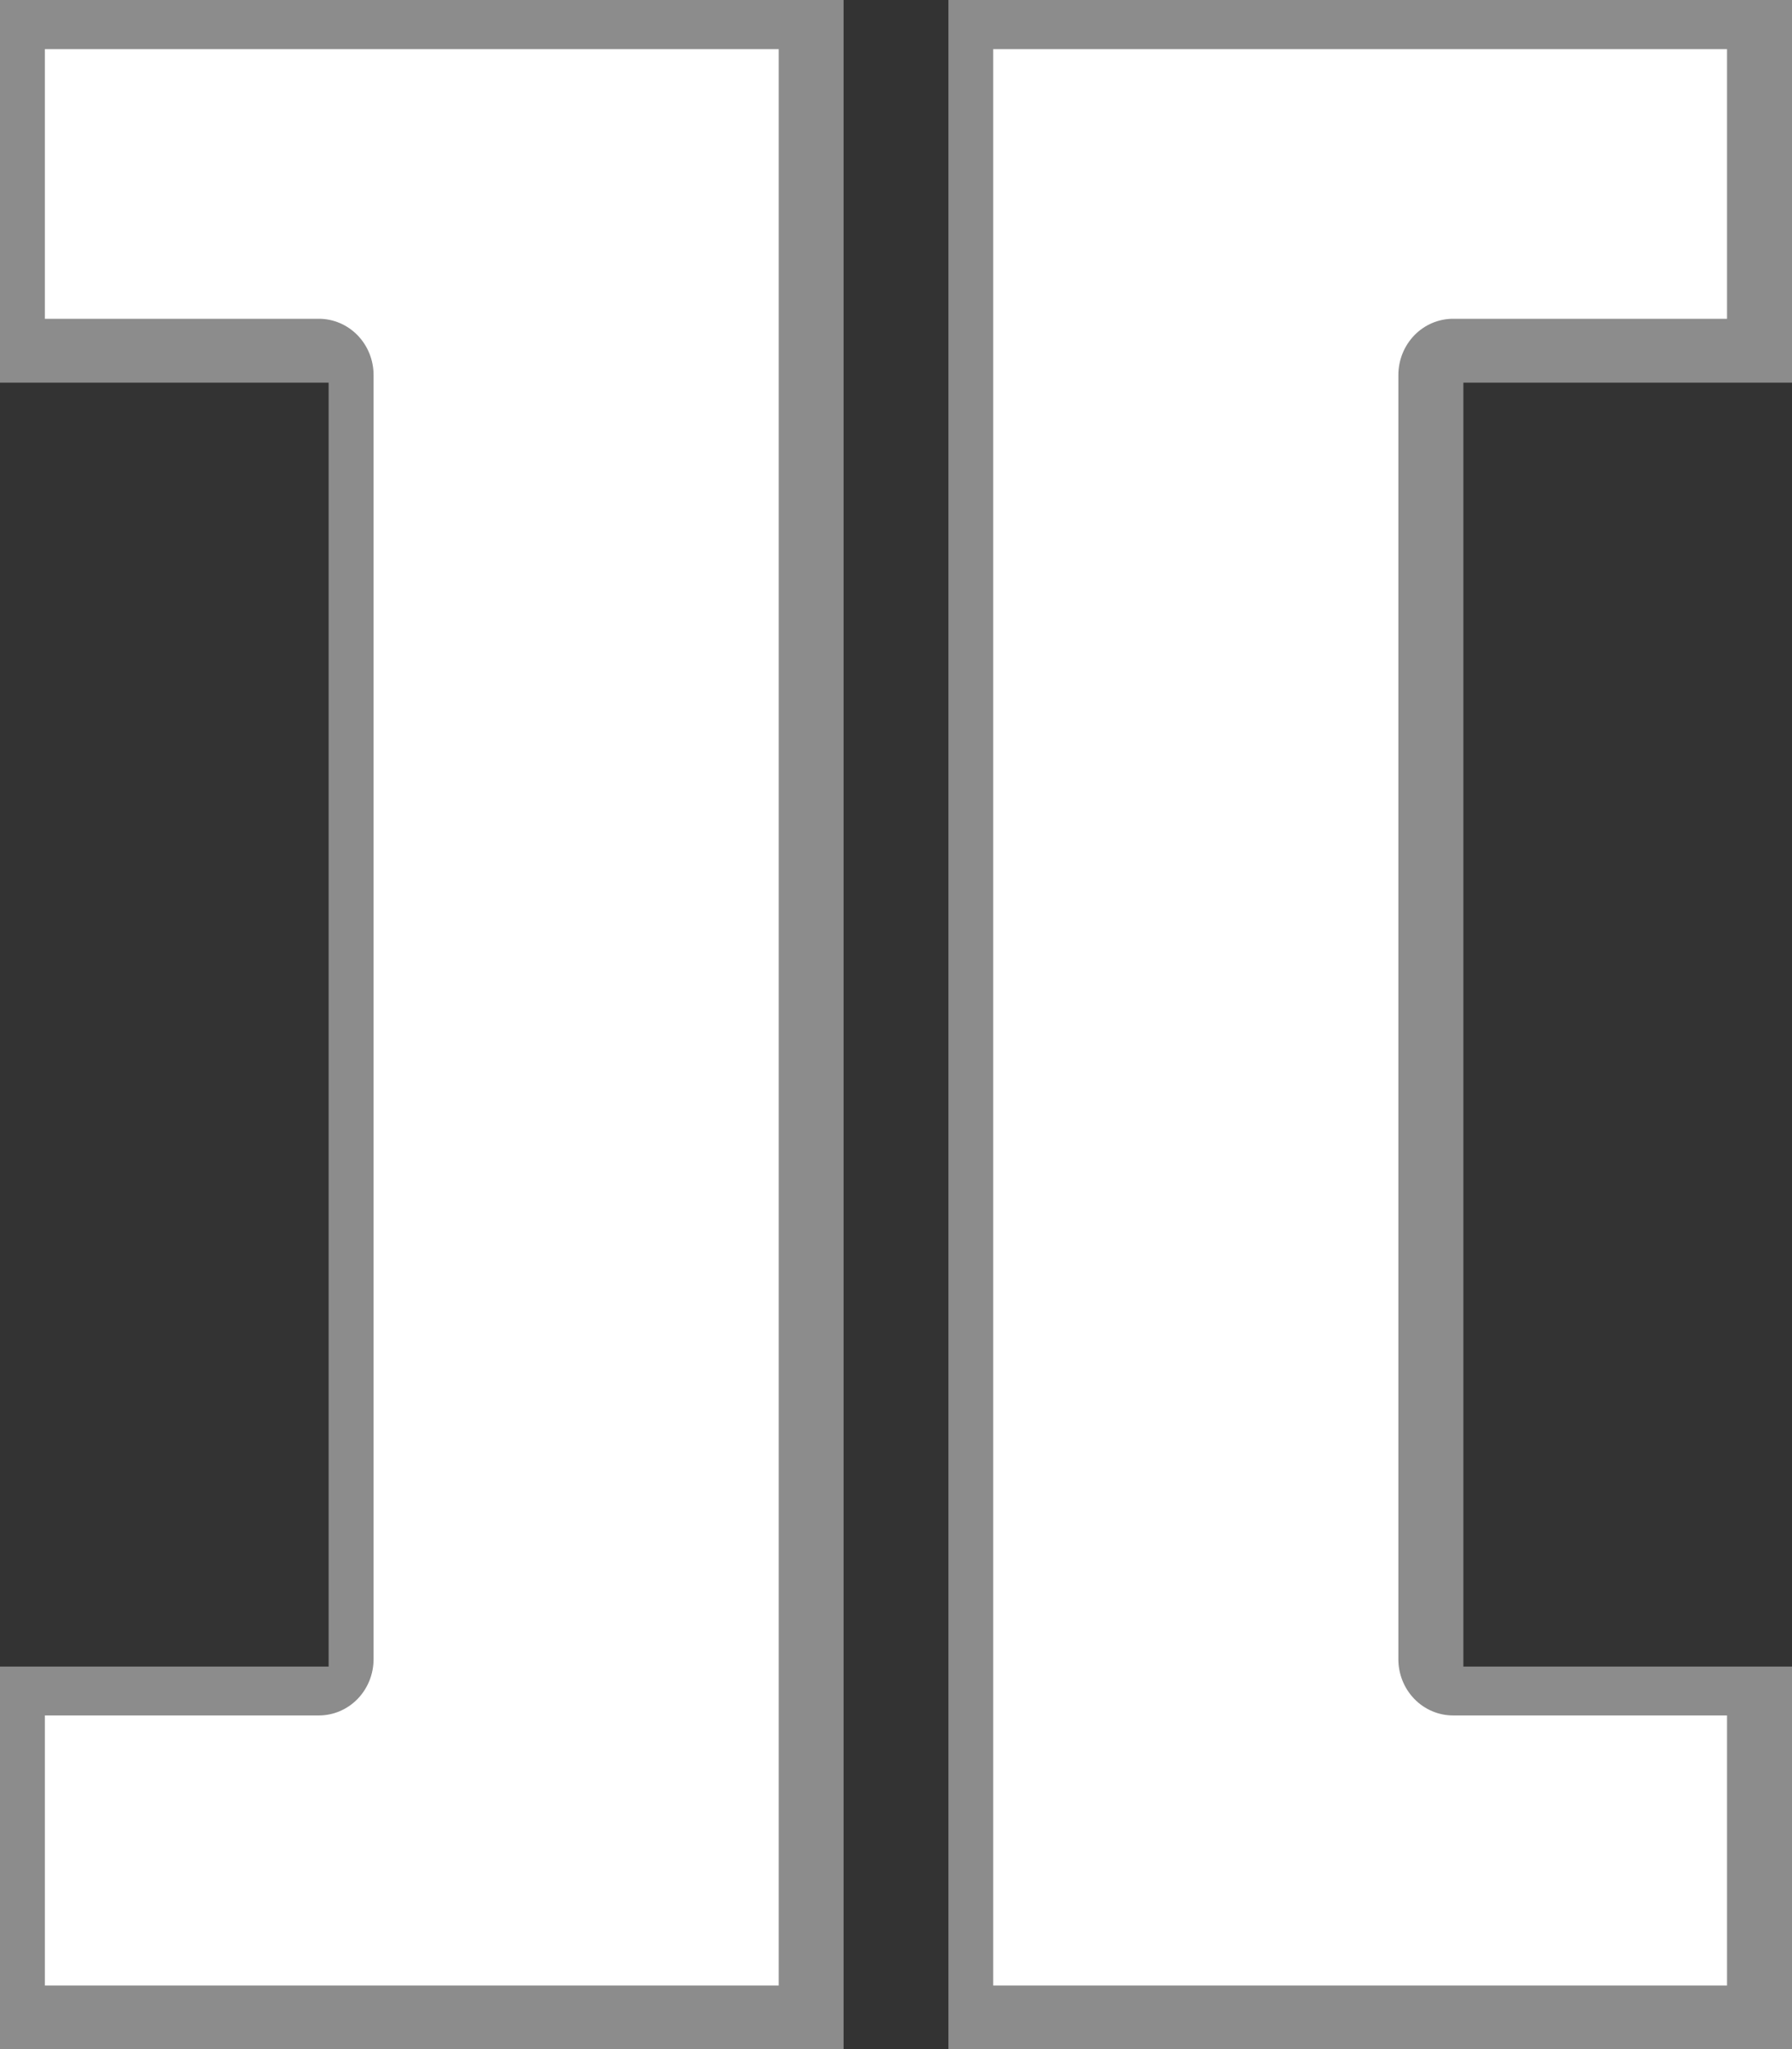
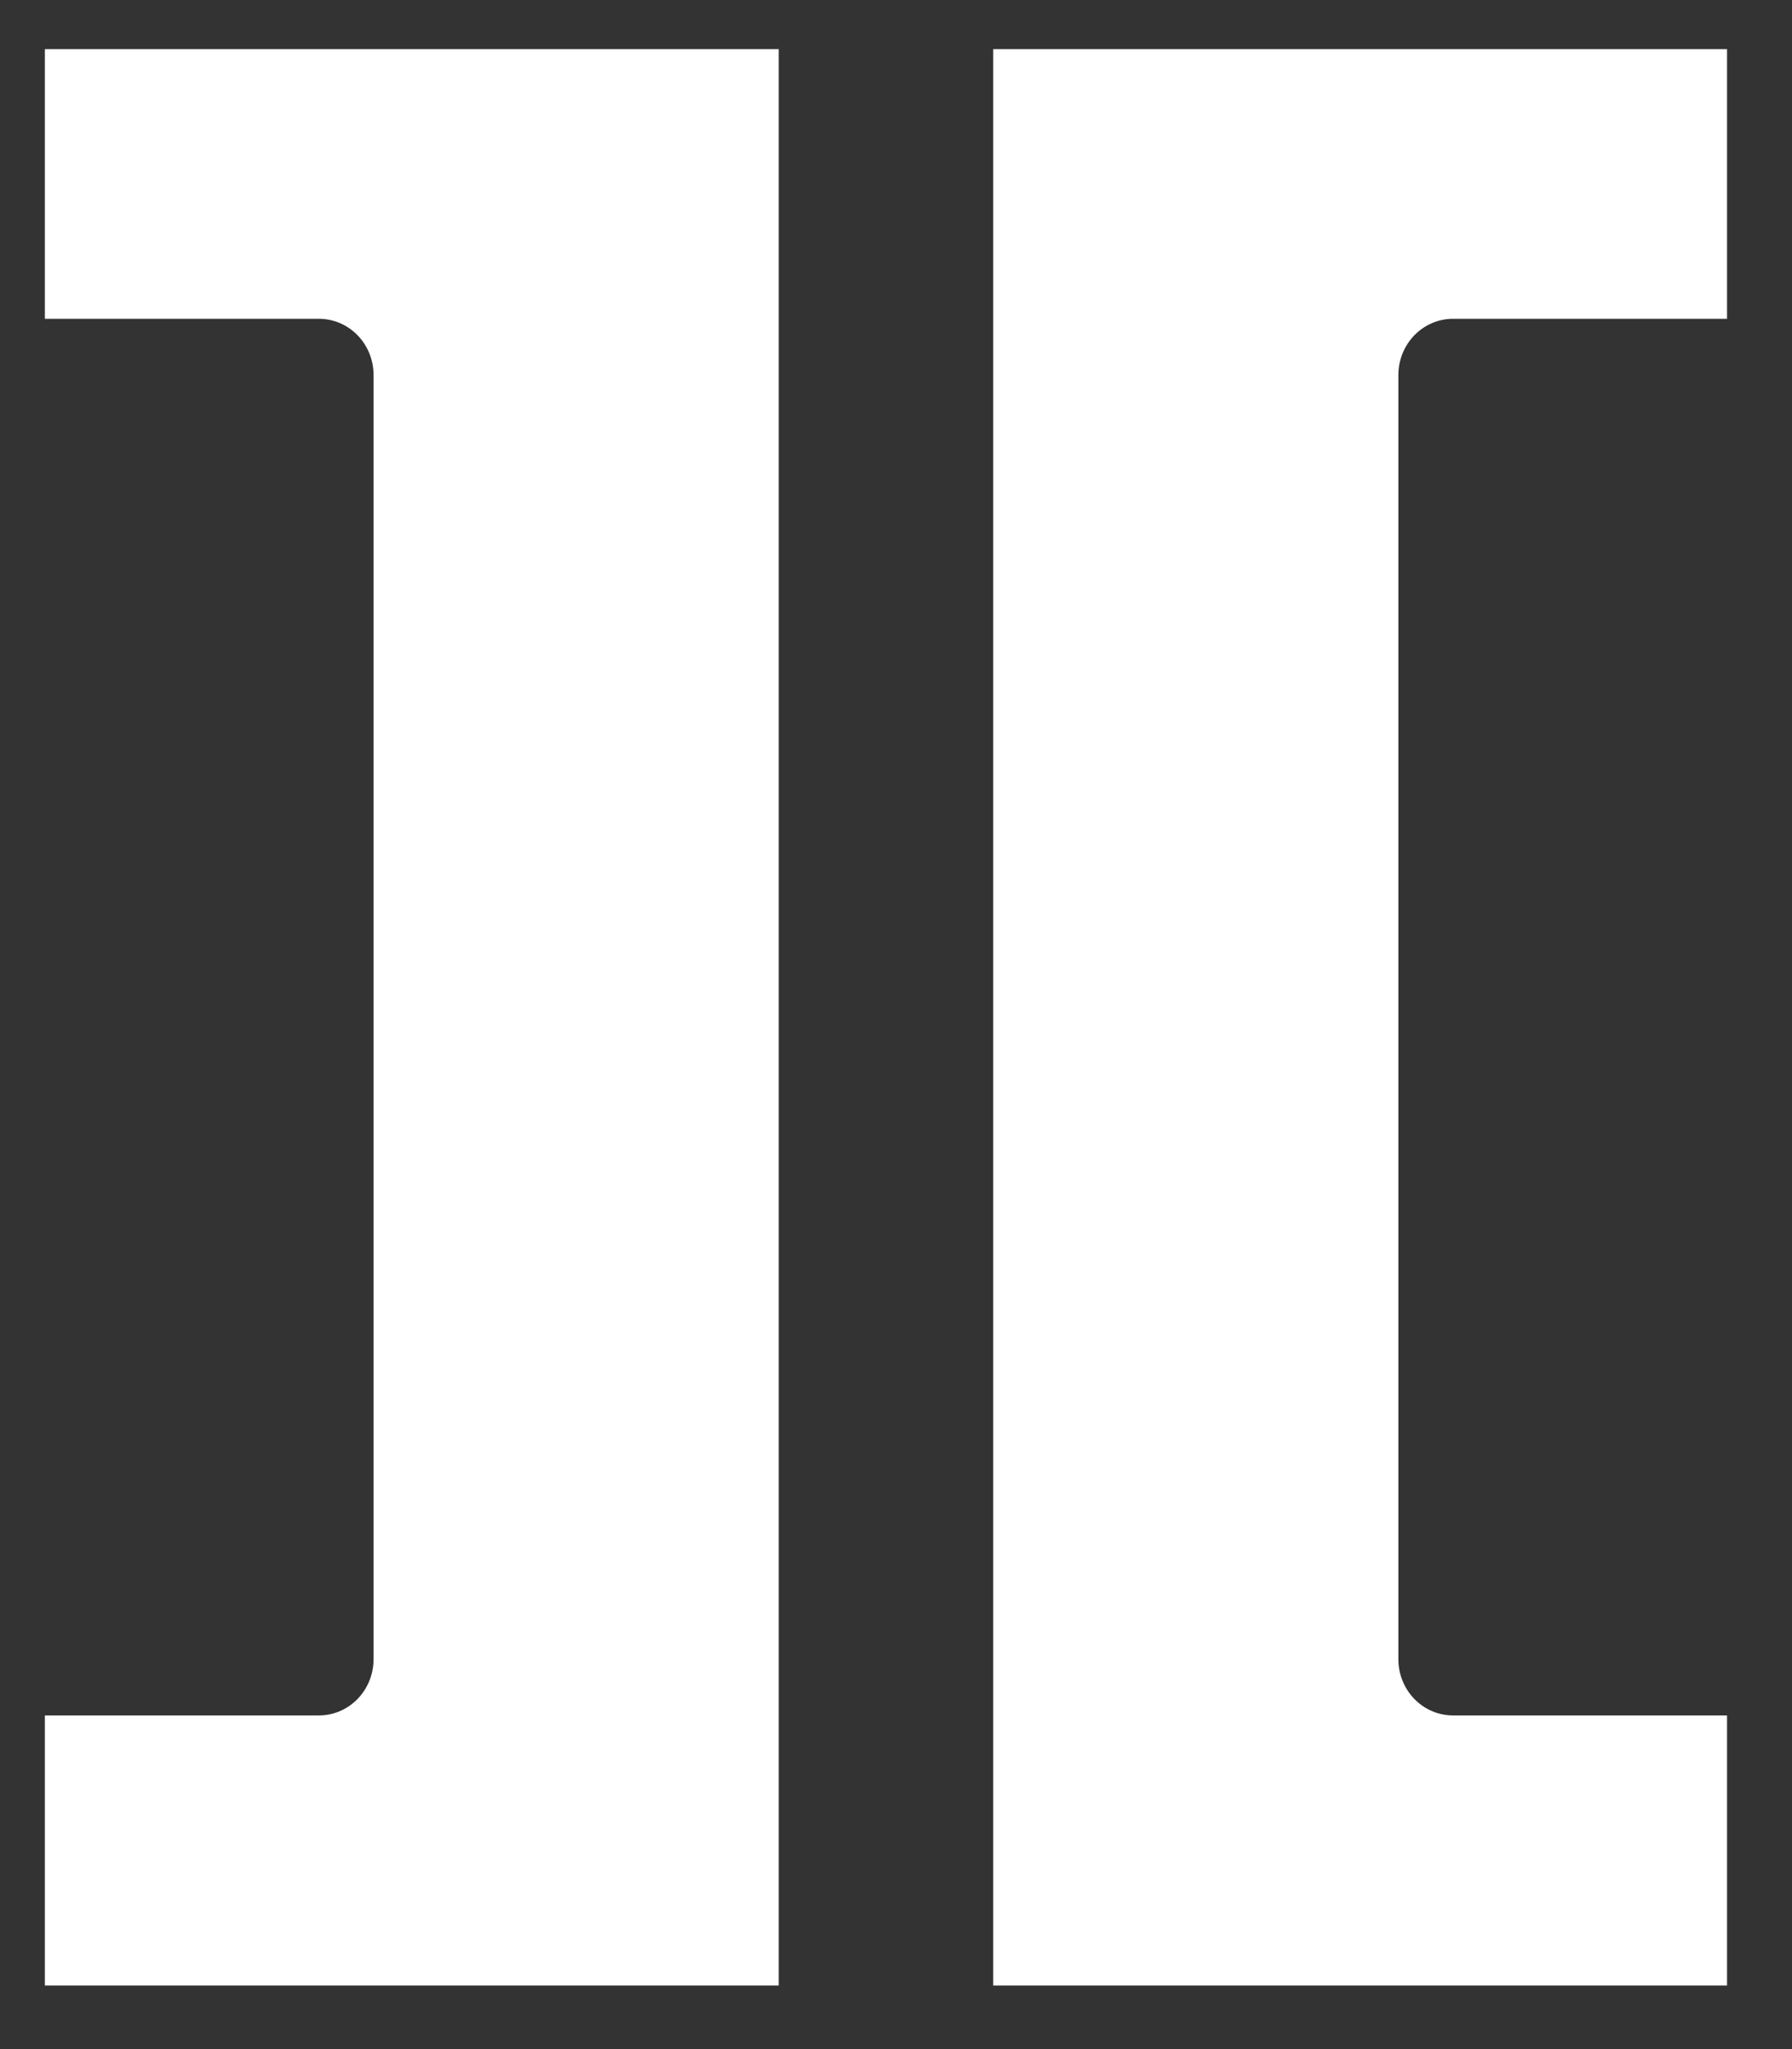
<svg xmlns="http://www.w3.org/2000/svg" xmlns:ns1="http://sodipodi.sourceforge.net/DTD/sodipodi-0.dtd" xmlns:ns2="http://www.inkscape.org/namespaces/inkscape" xmlns:xlink="http://www.w3.org/1999/xlink" version="1.0" width="99.269" height="113.458" id="svg2" ns1:docname="apple2-v3.svg" ns2:version="1.0.2-2 (e86c870879, 2021-01-15)">
  <rect width="100%" height="100%" fill="#333333" stroke="none" />
  <ns1:namedview pagecolor="#ffffff" bordercolor="#666666" borderopacity="1" objecttolerance="10" gridtolerance="10" guidetolerance="10" ns2:pageopacity="0" ns2:pageshadow="2" ns2:window-width="2560" ns2:window-height="1417" id="namedview32" showgrid="false" ns2:zoom="5.065" ns2:cx="5.6646412" ns2:cy="59.974592" ns2:window-x="2552" ns2:window-y="-8" ns2:window-maximized="1" ns2:current-layer="svg2" ns2:document-rotation="0" />
  <defs id="defs4">
    <linearGradient id="linearGradient4034">
      <stop id="stop4036" style="stop-color:#646464;stop-opacity:1" offset="0" />
      <stop id="stop4038" style="stop-color:#000000;stop-opacity:0" offset="1" />
    </linearGradient>
    <linearGradient id="linearGradient4022">
      <stop id="stop4024" style="stop-color:#646464;stop-opacity:1" offset="0" />
      <stop id="stop4030" style="stop-color:#c8c8c8;stop-opacity:1" offset="0.293" />
      <stop id="stop4032" style="stop-color:#646464;stop-opacity:1" offset="0.973" />
      <stop id="stop4026" style="stop-color:#c8c8c8;stop-opacity:1" offset="1" />
    </linearGradient>
    <radialGradient cx="317.616" cy="303.729" r="379.174" fx="317.616" fy="303.729" id="radialGradient4040" xlink:href="#linearGradient4034" gradientUnits="userSpaceOnUse" gradientTransform="matrix(0.717,0.127,-0.024,0.136,97.111,222.264)" spreadMethod="reflect" />
    <radialGradient cx="317.616" cy="303.729" r="379.174" fx="317.616" fy="303.729" id="radialGradient4122" xlink:href="#linearGradient4034" gradientUnits="userSpaceOnUse" gradientTransform="matrix(0.572,0.104,-0.019,0.111,-378.728,2.764)" spreadMethod="reflect" />
    <radialGradient cx="317.616" cy="303.729" r="379.174" fx="317.616" fy="303.729" id="radialGradient4124" xlink:href="#linearGradient4034" gradientUnits="userSpaceOnUse" gradientTransform="matrix(0.717,0.127,-0.024,0.136,97.111,222.264)" spreadMethod="reflect" />
    <radialGradient cx="280.594" cy="-542.664" r="372.109" fx="280.594" fy="-542.664" id="radialGradient4126" xlink:href="#linearGradient4022" gradientUnits="userSpaceOnUse" gradientTransform="matrix(0.797,0,0,0.225,-456.687,43.377)" spreadMethod="reflect" />
  </defs>
  <g id="layer1" style="display:inline" transform="translate(-683.589,-65.748)" ns2:export-xdpi="433.2189" ns2:export-ydpi="433.2189" />
  <g id="layer5" style="display:inline" transform="translate(-683.589,-65.748)" ns2:export-xdpi="433.2189" ns2:export-ydpi="433.2189" />
-   <path d="M 18.204,21.184 H 0 V 0 H 46.731 V 113.458 H 0 V 92.273 h 18.204 z m 62.861,0 H 99.269 V 0 H 52.538 V 36.496 113.458 H 99.269 V 92.273 H 81.065 Z" id="flowRoot3883" style="font-style:normal;font-variant:normal;font-weight:normal;font-stretch:normal;font-size:144px;line-height:100%;font-family:'Motter Tektura Cyrilic';-inkscape-font-specification:'Motter Tektura Cyrilic';text-align:start;writing-mode:lr-tb;text-anchor:start;fill:#8c8c8c;fill-opacity:1;stroke:none;stroke-width:0.808px;stroke-linecap:butt;stroke-linejoin:miter;stroke-opacity:1" ns1:nodetypes="ccccccccccccccccccc" ns2:export-xdpi="433.2189" ns2:export-ydpi="433.2189" />
  <path d="m 2.784,2.866 v 14.313 h 14.871 c 1.843,3.85e-4 3.337,1.536 3.338,3.431 v 71.079 c -3.7e-4,1.895 -1.495,3.431 -3.338,3.431 H 2.784 v 14.339 h 40.054 V 2.866 Z m 52.533,0 V 35.922 109.459 H 95.371 V 95.12 H 80.5 c -1.843,-3.8e-4 -3.337,-1.536 -3.338,-3.431 V 20.61 c 3.7e-4,-1.895 1.495,-3.431 3.338,-3.431 H 95.371 V 2.866 Z" id="path4012" style="font-style:normal;font-variant:normal;font-weight:normal;font-stretch:normal;font-size:144px;line-height:100%;font-family:'Motter Tektura Cyrilic';-inkscape-font-specification:'Motter Tektura Cyrilic';text-align:start;writing-mode:lr-tb;text-anchor:start;display:inline;fill:#ffffff;fill-opacity:1;stroke:none;stroke-width:0.808px;stroke-linecap:butt;stroke-linejoin:miter;stroke-opacity:1" ns1:nodetypes="ccccccccccccccccccccccc" ns2:export-xdpi="433.2189" ns2:export-ydpi="433.2189" />
  <path d="m 2.486,2.722 v 14.928 h 15.17 c 0.807,-0.003 1.581,0.326 2.151,0.912 0.57,0.586 0.89,1.382 0.887,2.212 v 71.079 c 0.002,0.829 -0.317,1.625 -0.887,2.212 -0.57,0.586 -1.345,0.915 -2.151,0.912 H 2.486 V 109.93 H 43.137 V 2.722 Z m 52.533,0 V 36.085 109.93 H 95.67 V 94.977 H 80.501 c -0.807,0.002 -1.581,-0.326 -2.151,-0.912 -0.57,-0.586 -0.89,-1.382 -0.887,-2.212 V 20.774 c -0.002,-0.829 0.317,-1.625 0.887,-2.212 0.57,-0.586 1.345,-0.915 2.151,-0.912 H 95.67 V 2.722 Z" id="path4019" style="font-style:normal;font-variant:normal;font-weight:normal;font-stretch:normal;font-size:144px;line-height:100%;font-family:'Motter Tektura Cyrilic';-inkscape-font-specification:'Motter Tektura Cyrilic';text-align:start;writing-mode:lr-tb;text-anchor:start;display:inline;fill:#ffffff;fill-opacity:1;stroke:none;stroke-width:0.808px;stroke-linecap:butt;stroke-linejoin:miter;stroke-opacity:1" ns1:nodetypes="cccsccsccccccccccccsccscccc" ns2:export-xdpi="433.2189" ns2:export-ydpi="433.2189" />
</svg>